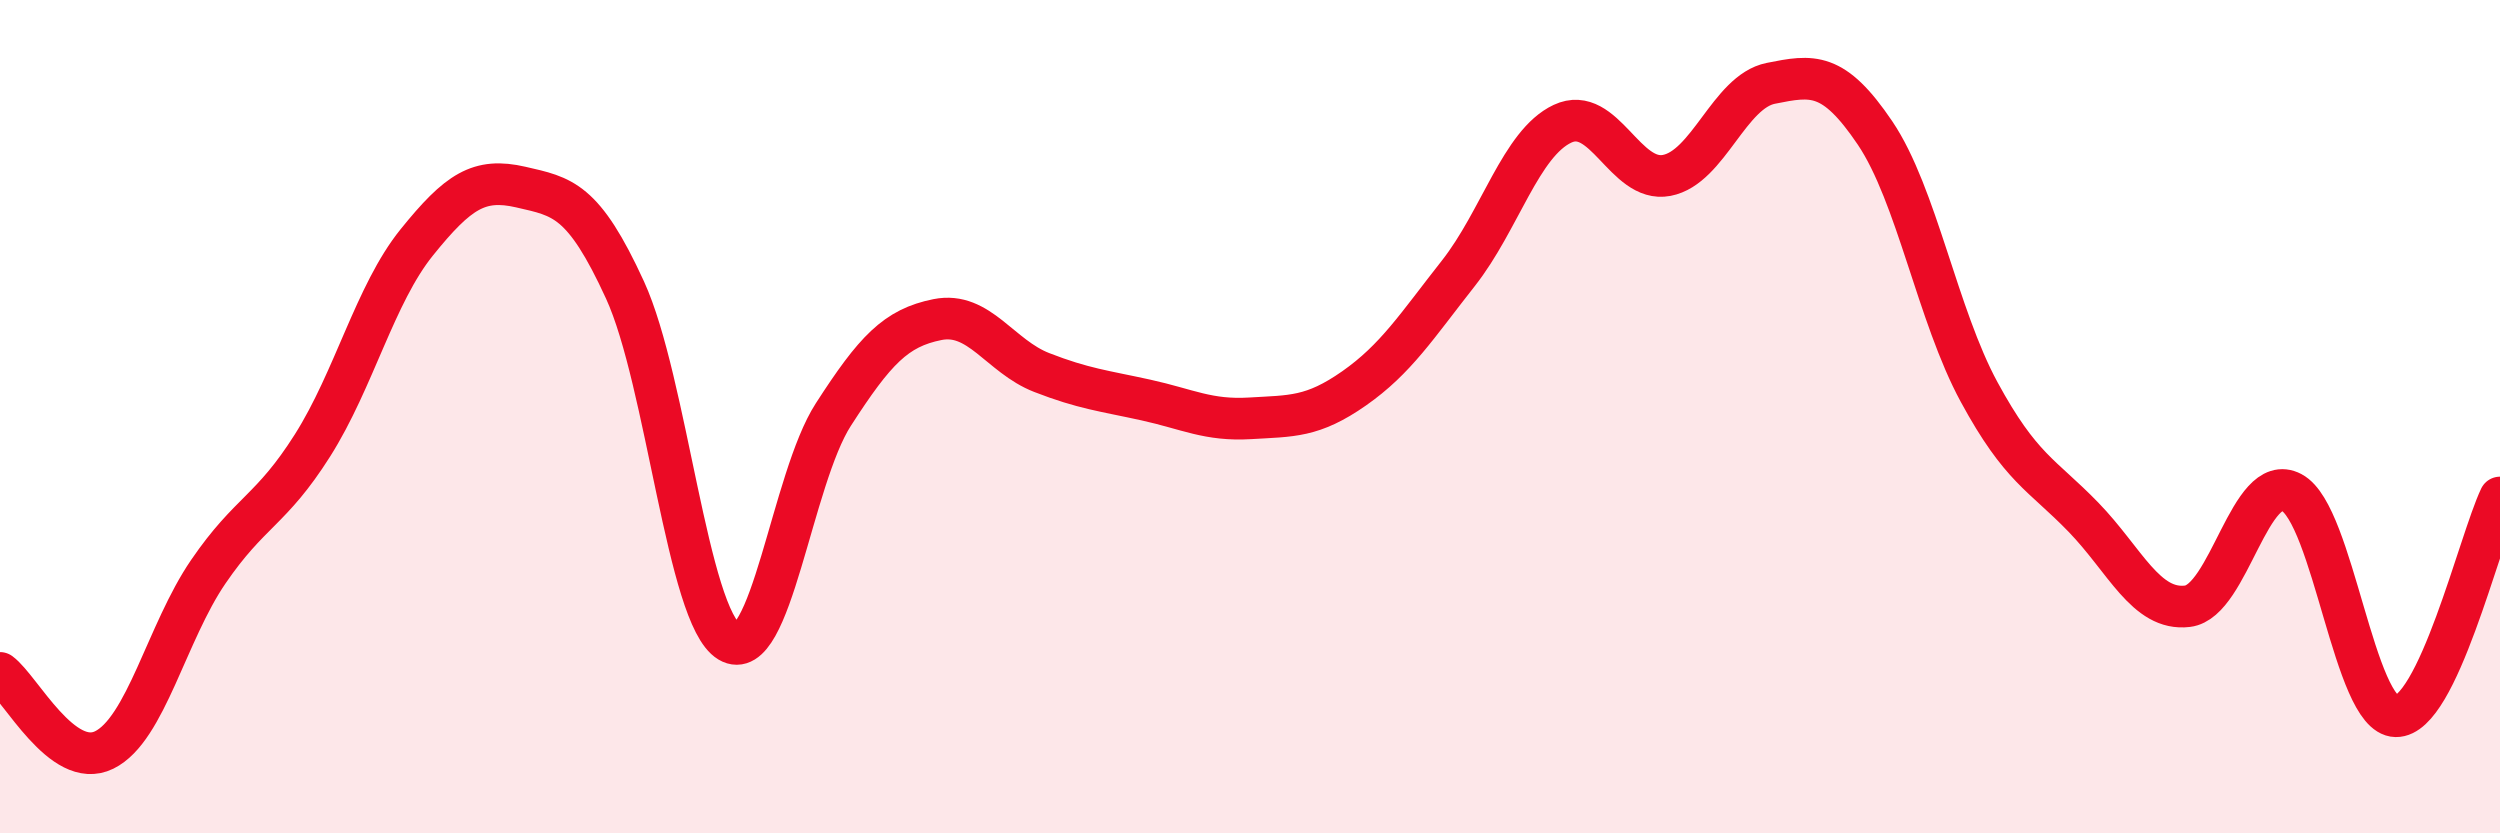
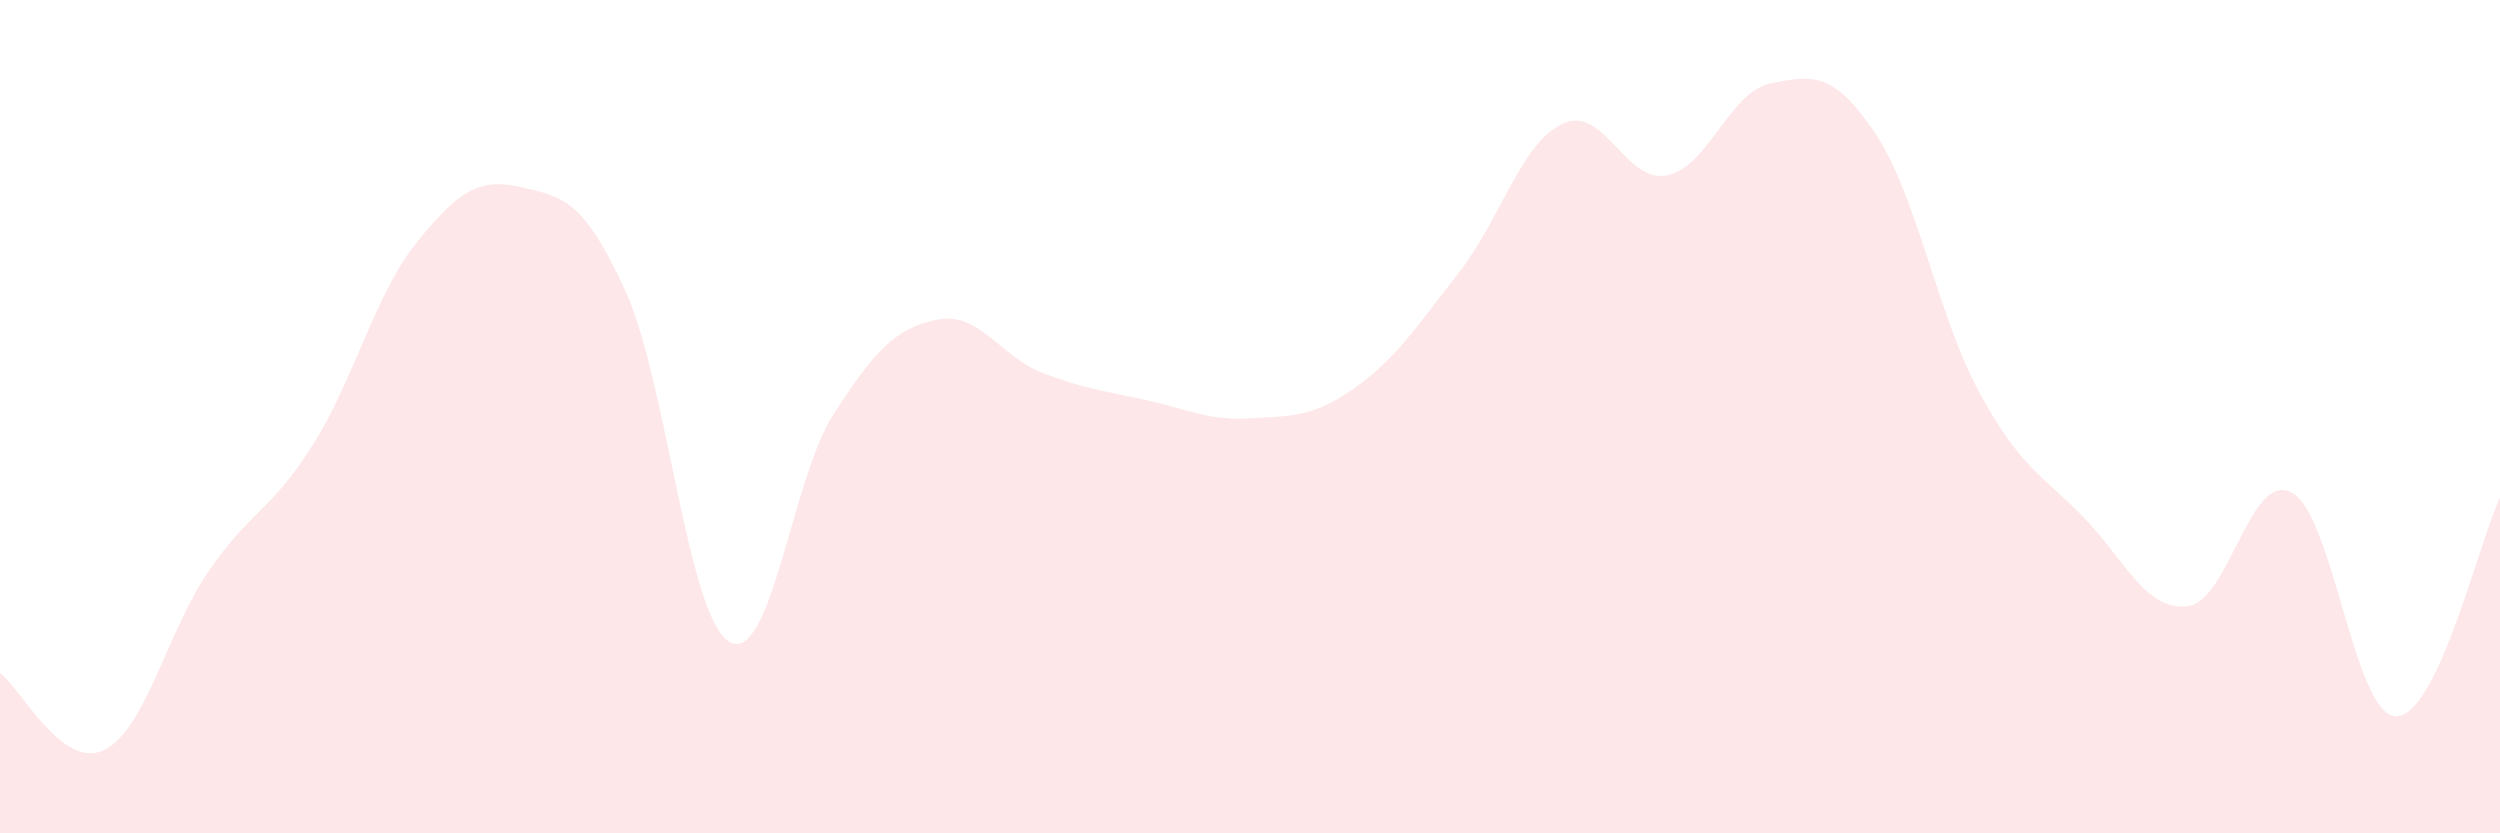
<svg xmlns="http://www.w3.org/2000/svg" width="60" height="20" viewBox="0 0 60 20">
  <path d="M 0,16.15 C 0.5,16.52 1.5,18.49 2.5,18 C 3.5,17.51 4,15.18 5,13.72 C 6,12.26 6.5,12.27 7.5,10.69 C 8.5,9.11 9,7.06 10,5.82 C 11,4.58 11.5,4.26 12.5,4.49 C 13.5,4.72 14,4.78 15,6.96 C 16,9.14 16.5,14.8 17.5,15.4 C 18.5,16 19,11.5 20,9.95 C 21,8.4 21.5,7.87 22.5,7.67 C 23.5,7.47 24,8.55 25,8.94 C 26,9.33 26.5,9.38 27.5,9.6 C 28.5,9.82 29,10.1 30,10.04 C 31,9.98 31.5,10.02 32.5,9.32 C 33.5,8.62 34,7.83 35,6.56 C 36,5.29 36.5,3.44 37.5,2.97 C 38.5,2.5 39,4.4 40,4.21 C 41,4.02 41.5,2.2 42.5,2 C 43.5,1.8 44,1.71 45,3.19 C 46,4.67 46.5,7.57 47.5,9.41 C 48.5,11.25 49,11.38 50,12.41 C 51,13.44 51.5,14.67 52.5,14.55 C 53.5,14.43 54,11.29 55,11.82 C 56,12.35 56.5,17.17 57.5,17.19 C 58.5,17.21 59.5,12.99 60,11.94L60 20L0 20Z" fill="#EB0A25" opacity="0.1" stroke-linecap="round" stroke-linejoin="round" />
-   <path d="M 0,16.15 C 0.5,16.52 1.5,18.49 2.5,18 C 3.5,17.51 4,15.18 5,13.72 C 6,12.26 6.5,12.27 7.5,10.69 C 8.5,9.11 9,7.06 10,5.82 C 11,4.58 11.5,4.26 12.5,4.49 C 13.5,4.72 14,4.78 15,6.96 C 16,9.14 16.5,14.8 17.5,15.4 C 18.5,16 19,11.5 20,9.95 C 21,8.4 21.5,7.87 22.5,7.67 C 23.5,7.47 24,8.55 25,8.94 C 26,9.33 26.5,9.38 27.5,9.6 C 28.5,9.82 29,10.1 30,10.04 C 31,9.98 31.5,10.02 32.5,9.32 C 33.5,8.62 34,7.83 35,6.56 C 36,5.29 36.5,3.44 37.5,2.97 C 38.5,2.5 39,4.4 40,4.21 C 41,4.02 41.5,2.2 42.5,2 C 43.5,1.8 44,1.71 45,3.19 C 46,4.67 46.5,7.57 47.5,9.41 C 48.5,11.25 49,11.38 50,12.41 C 51,13.44 51.5,14.67 52.5,14.55 C 53.5,14.43 54,11.29 55,11.82 C 56,12.35 56.5,17.17 57.5,17.19 C 58.5,17.21 59.5,12.99 60,11.94" stroke="#EB0A25" stroke-width="1" fill="none" stroke-linecap="round" stroke-linejoin="round" />
</svg>